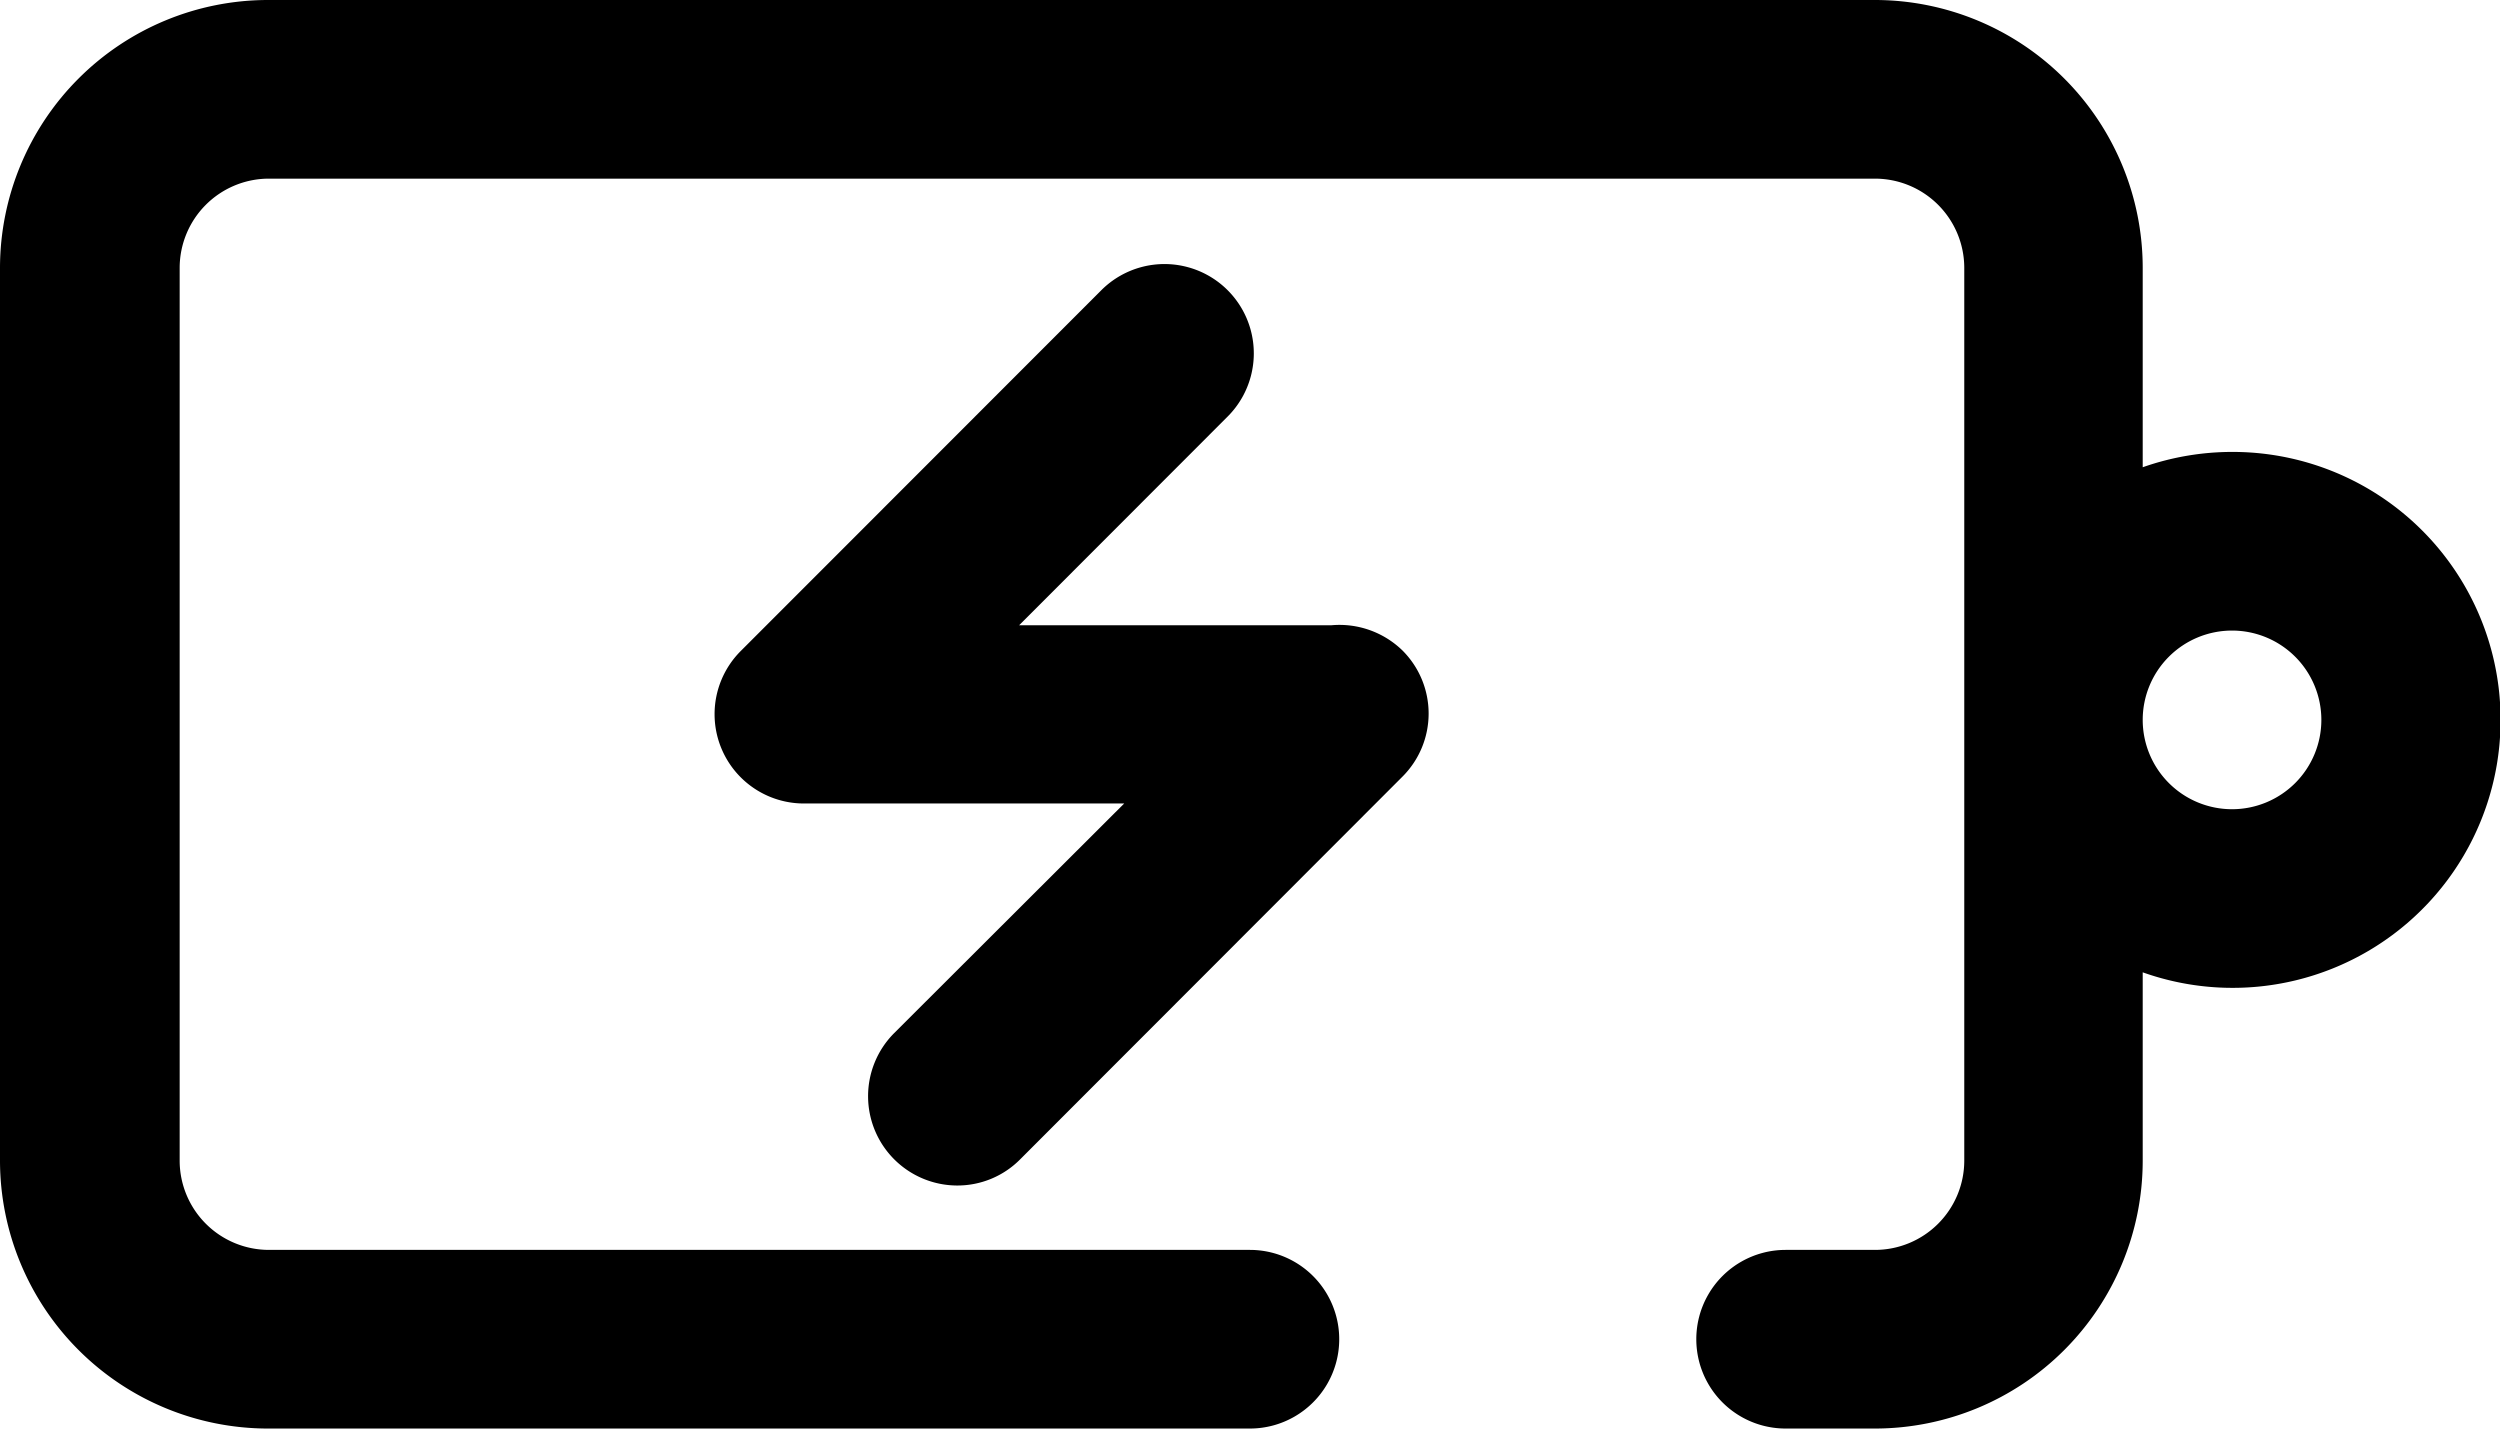
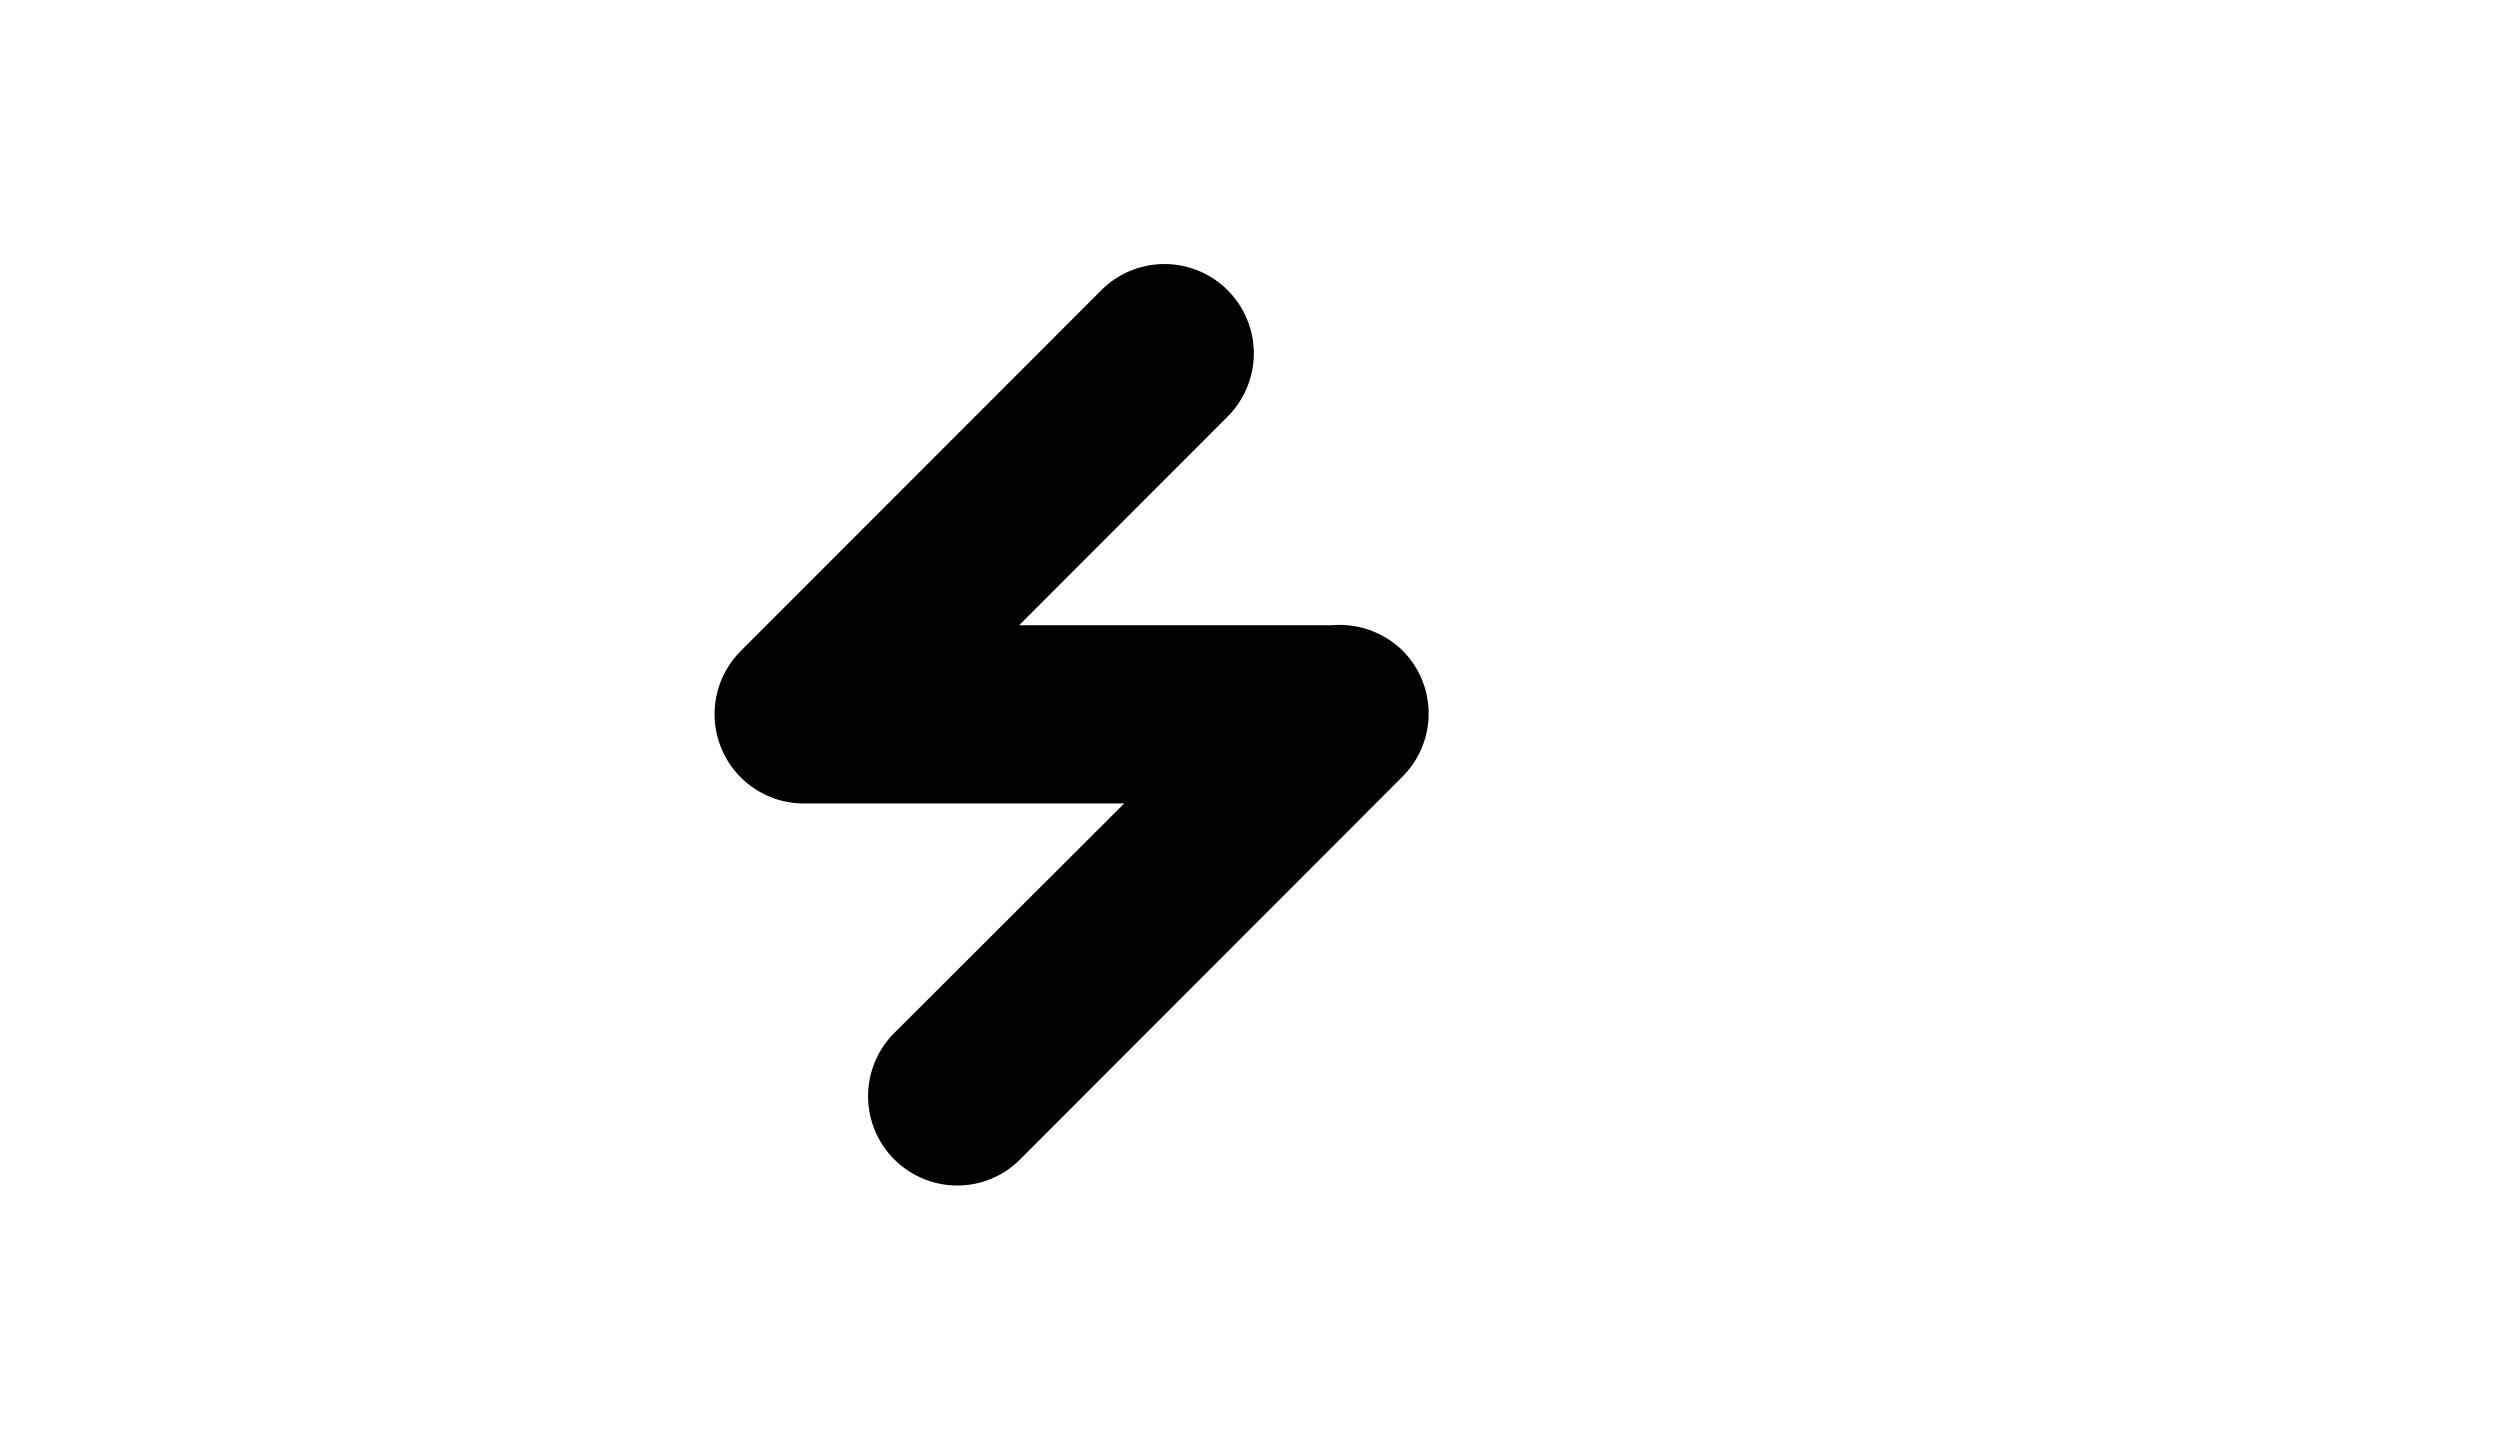
<svg xmlns="http://www.w3.org/2000/svg" viewBox="0 0 122.31 69.89">
  <title>资源 3</title>
  <g id="图层_2" data-name="图层 2">
    <g id="图层_1-2" data-name="图层 1">
-       <path d="M109.2,22.11a13.19,13.19,0,0,0-4.37.75V13.1A13.11,13.11,0,0,0,91.73,0H13.1A13.12,13.12,0,0,0,0,13.1V56.79a13.12,13.12,0,0,0,13.1,13.1H61.15a4.37,4.37,0,0,0,0-8.74h-48a4.37,4.37,0,0,1-4.36-4.36V13.1A4.37,4.37,0,0,1,13.1,8.74H91.73A4.37,4.37,0,0,1,96.1,13.1V56.79a4.37,4.37,0,0,1-4.37,4.36H87.36a4.37,4.37,0,0,0,0,8.74h4.37a13.11,13.11,0,0,0,13.1-13.1V47.57a13.11,13.11,0,1,0,4.37-25.46Zm0,17.48a4.37,4.37,0,1,1,4.37-4.37A4.37,4.37,0,0,1,109.2,39.59Z" />
      <path d="M65.14,30.59H49.86L60.08,20.36a4.37,4.37,0,0,0-6.18-6.18L36.23,31.86a4.37,4.37,0,0,0,3.09,7.45H55L43.73,50.56A4.37,4.37,0,0,0,46.82,58a4.32,4.32,0,0,0,3.09-1.28L68.61,38a4.36,4.36,0,0,0,0-6.18A4.42,4.42,0,0,0,65.14,30.59Z" />
    </g>
  </g>
</svg>